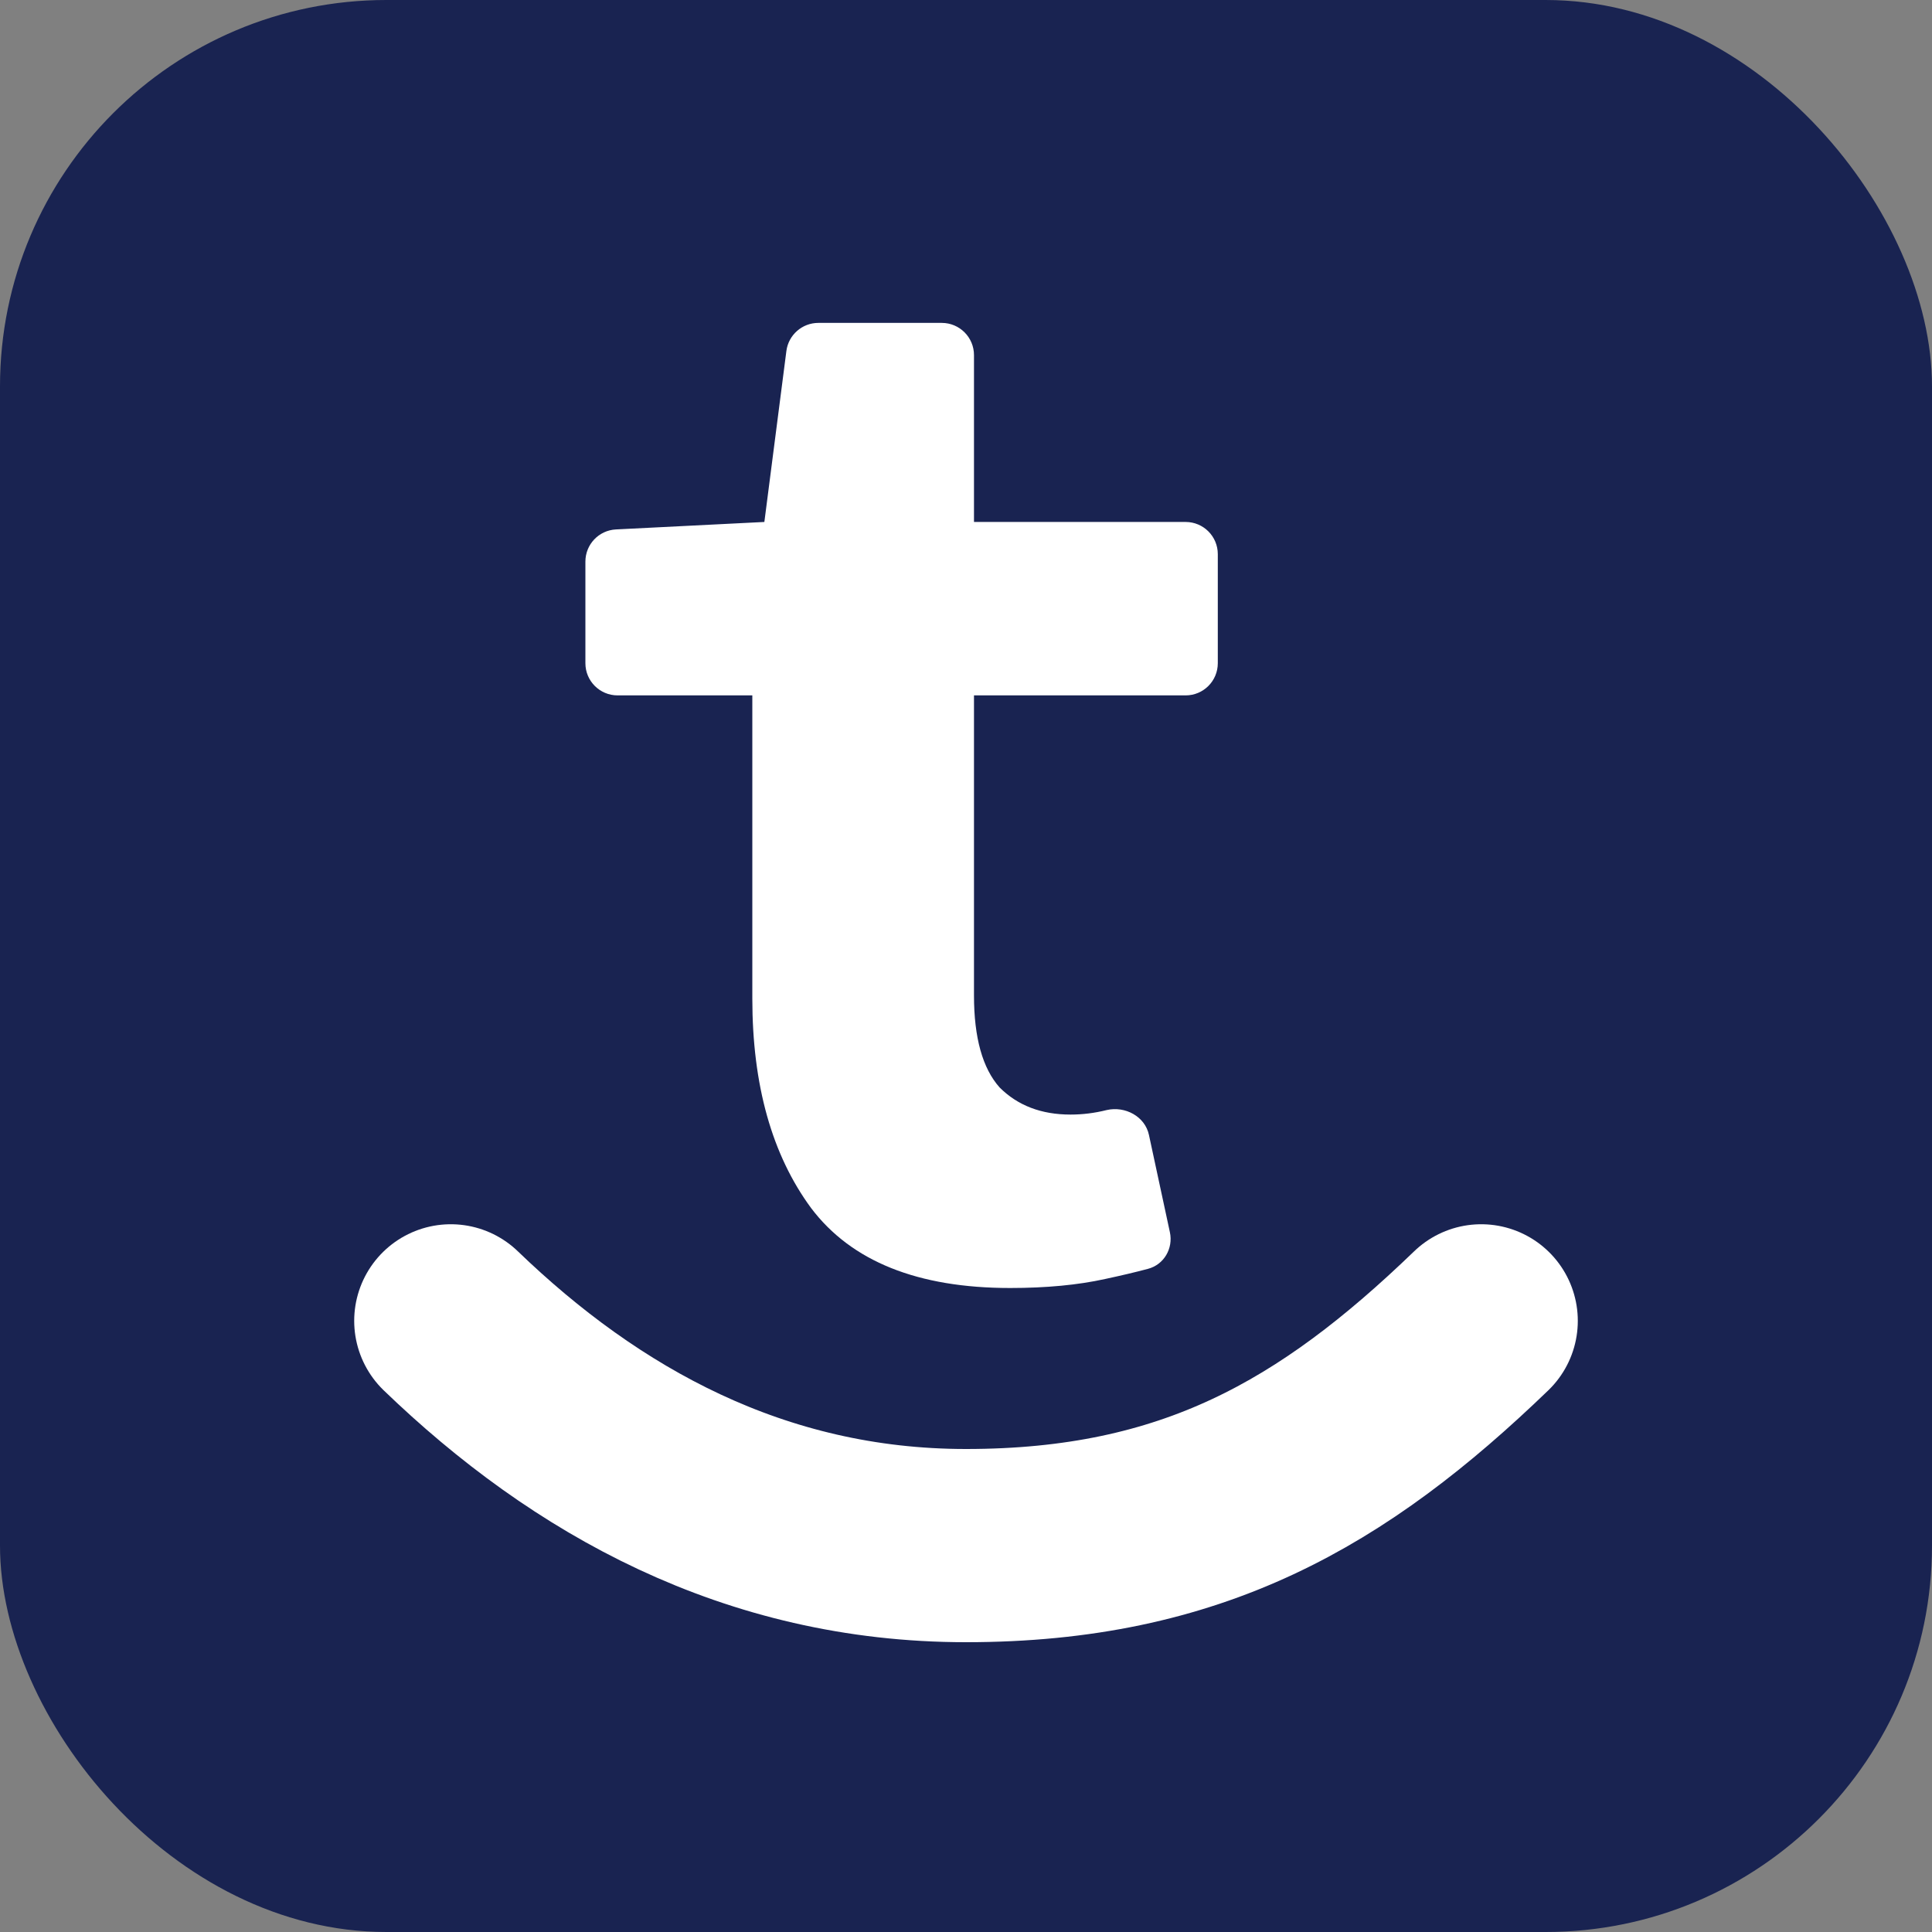
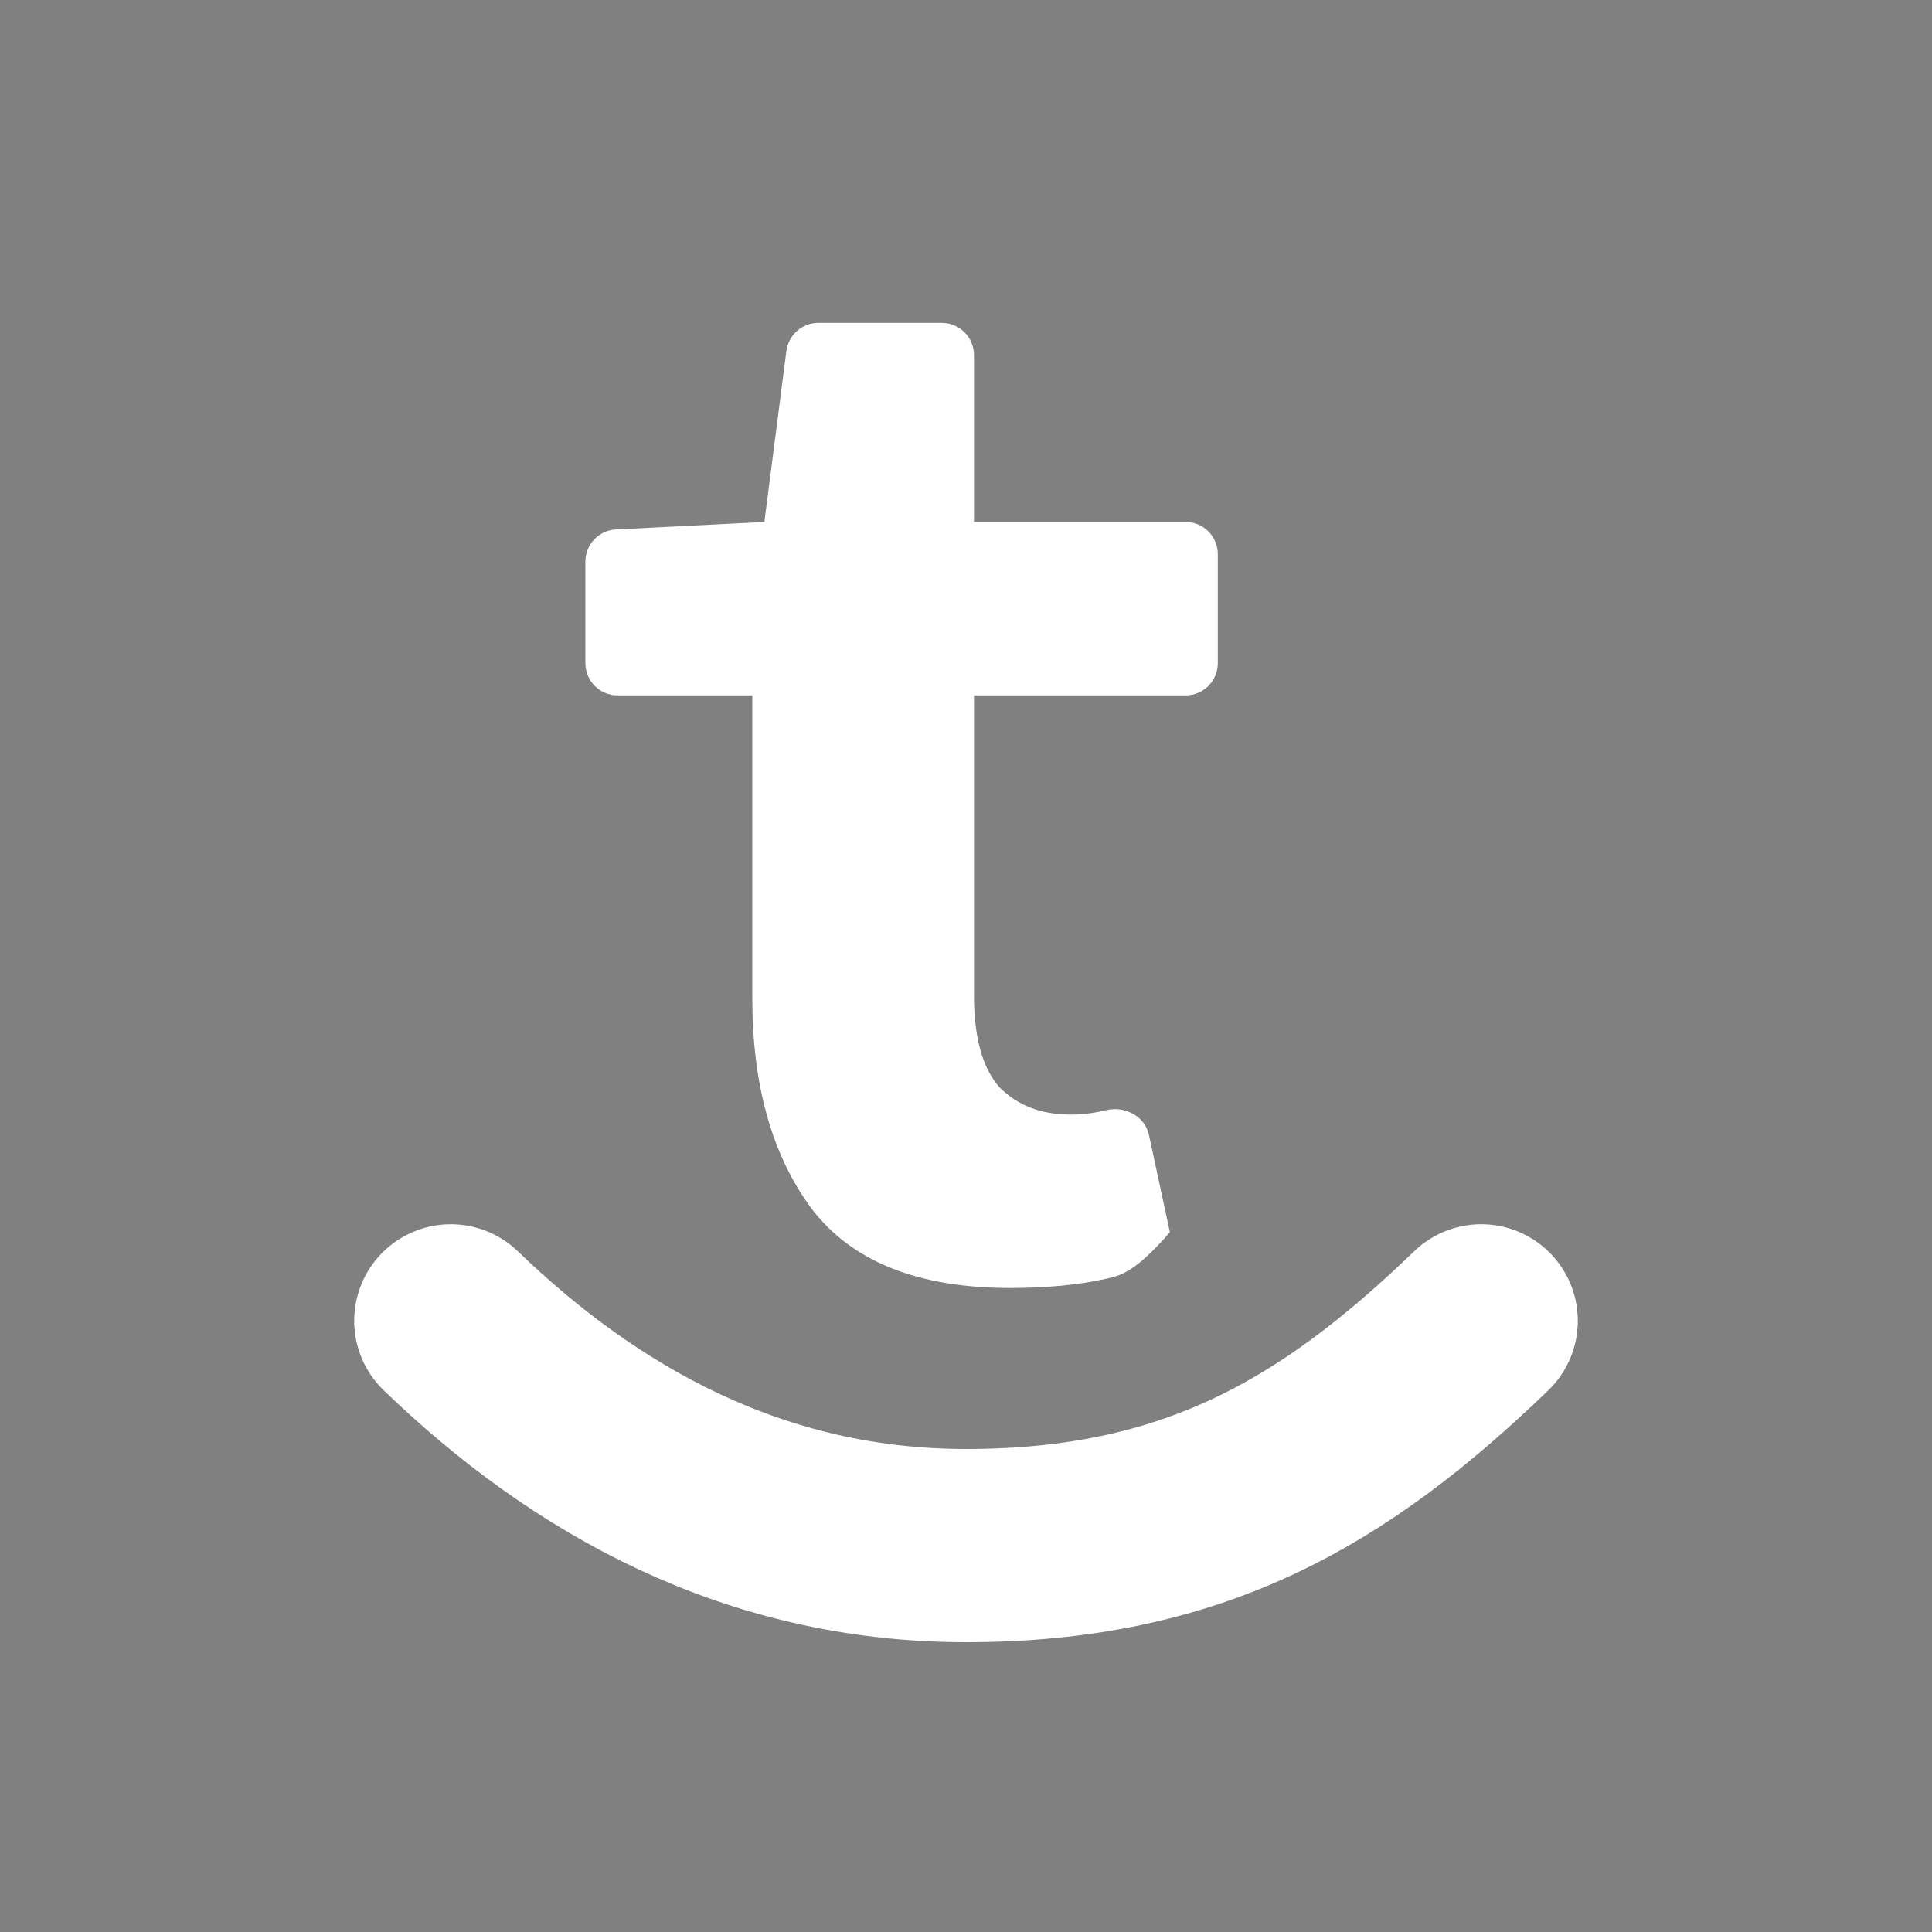
<svg xmlns="http://www.w3.org/2000/svg" width="30" height="30" viewBox="0 0 30 30" fill="none">
  <rect x="0" y="0" width="30" height="30" fill="#808080" stroke="none" />
-   <rect width="30" height="30" rx="6" fill="#192351" />
  <path d="M23 20.51C20.699 22.729 18.5 24 15 24C11.714 24 9.09 22.525 7 20.51" stroke="white" stroke-width="3" stroke-linecap="round" />
-   <path d="M15.686 20C14.25 20 13.22 19.586 12.595 18.759C11.986 17.932 11.682 16.847 11.682 15.504V10.798H9.59C9.313 10.798 9.09 10.574 9.09 10.298V8.721C9.09 8.454 9.298 8.235 9.564 8.221L11.869 8.105L12.211 5.45C12.243 5.201 12.456 5.014 12.707 5.014H14.624C14.9 5.014 15.124 5.238 15.124 5.514V8.105H18.41C18.687 8.105 18.91 8.329 18.91 8.605V10.298C18.91 10.574 18.687 10.798 18.41 10.798H15.124V15.457C15.124 16.113 15.257 16.589 15.522 16.886C15.803 17.167 16.17 17.307 16.623 17.307C16.81 17.307 16.997 17.284 17.184 17.237C17.472 17.171 17.78 17.336 17.841 17.624L18.166 19.134C18.22 19.386 18.074 19.638 17.824 19.703C17.625 19.756 17.404 19.808 17.161 19.86C16.74 19.953 16.248 20 15.686 20Z" fill="white" />
+   <path d="M15.686 20C14.25 20 13.22 19.586 12.595 18.759C11.986 17.932 11.682 16.847 11.682 15.504V10.798H9.59C9.313 10.798 9.09 10.574 9.09 10.298V8.721C9.09 8.454 9.298 8.235 9.564 8.221L11.869 8.105L12.211 5.45C12.243 5.201 12.456 5.014 12.707 5.014H14.624C14.9 5.014 15.124 5.238 15.124 5.514V8.105H18.41C18.687 8.105 18.91 8.329 18.91 8.605V10.298C18.91 10.574 18.687 10.798 18.41 10.798H15.124V15.457C15.124 16.113 15.257 16.589 15.522 16.886C15.803 17.167 16.17 17.307 16.623 17.307C16.81 17.307 16.997 17.284 17.184 17.237C17.472 17.171 17.78 17.336 17.841 17.624L18.166 19.134C17.625 19.756 17.404 19.808 17.161 19.86C16.74 19.953 16.248 20 15.686 20Z" fill="white" />
</svg>